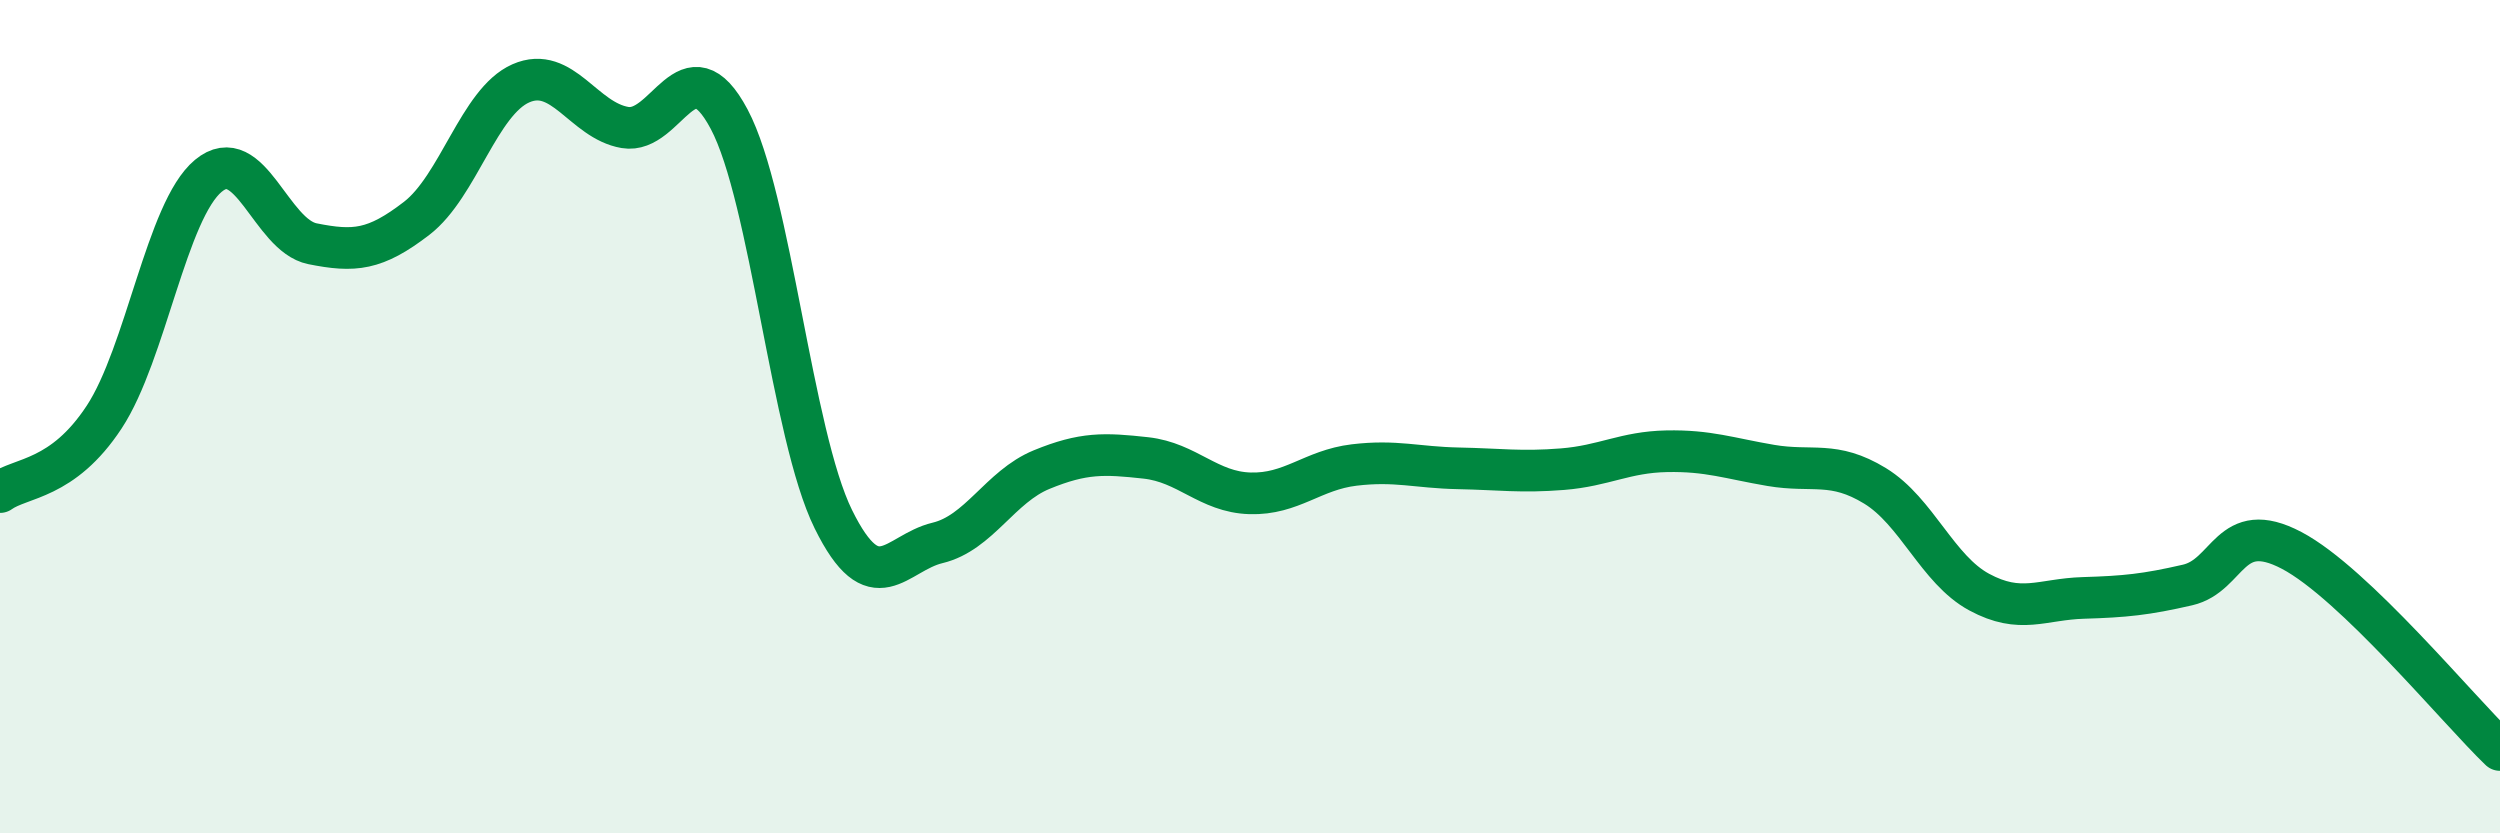
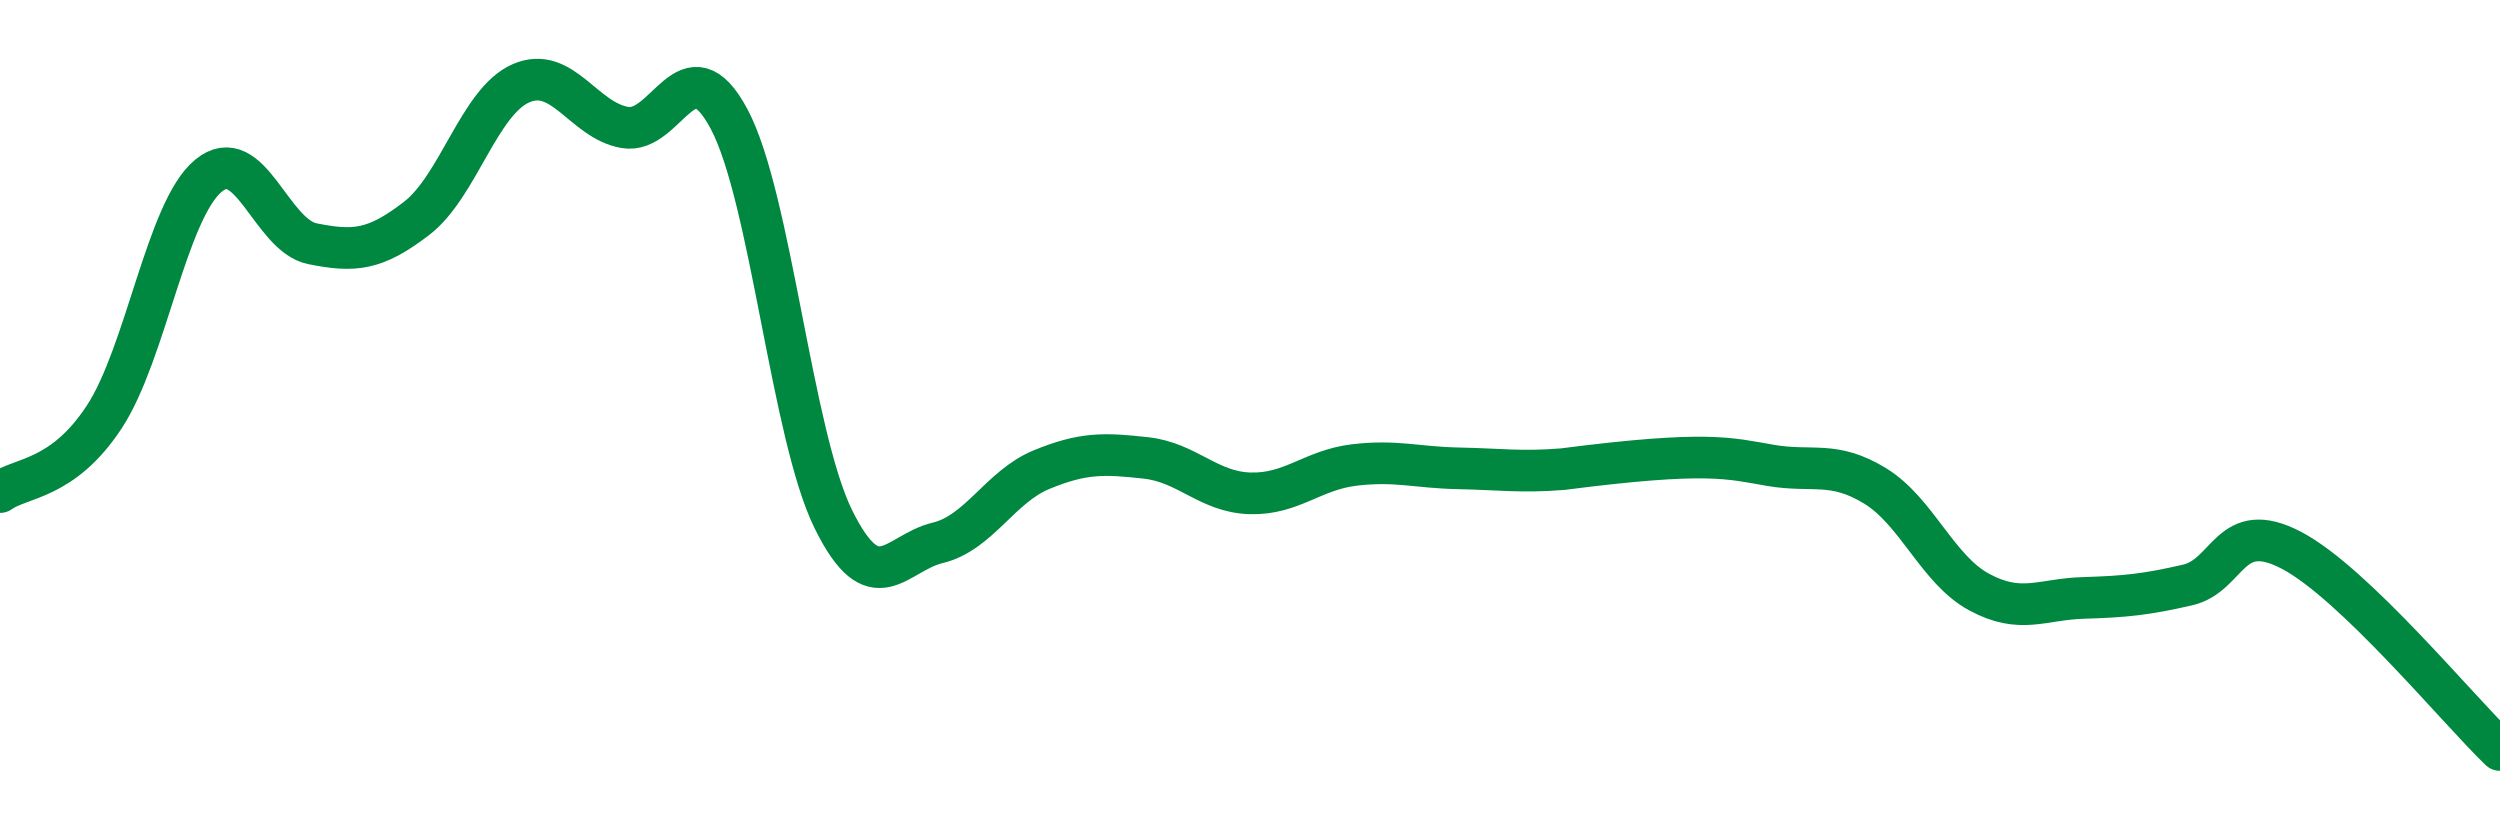
<svg xmlns="http://www.w3.org/2000/svg" width="60" height="20" viewBox="0 0 60 20">
-   <path d="M 0,11.81 C 0.5,11.45 1.5,11.53 2.5,10.01 C 3.5,8.49 4,5.05 5,4.22 C 6,3.39 6.5,5.65 7.5,5.85 C 8.5,6.05 9,6.01 10,5.24 C 11,4.47 11.5,2.44 12.5,2 C 13.5,1.56 14,2.89 15,3.06 C 16,3.23 16.5,0.98 17.5,2.86 C 18.5,4.74 19,10.43 20,12.46 C 21,14.49 21.5,13.27 22.5,13.03 C 23.5,12.79 24,11.68 25,11.27 C 26,10.86 26.5,10.88 27.5,10.99 C 28.5,11.1 29,11.81 30,11.84 C 31,11.87 31.5,11.28 32.5,11.16 C 33.5,11.04 34,11.22 35,11.24 C 36,11.26 36.5,11.34 37.5,11.26 C 38.5,11.18 39,10.85 40,10.83 C 41,10.81 41.5,11 42.5,11.17 C 43.5,11.34 44,11.05 45,11.66 C 46,12.27 46.5,13.67 47.5,14.21 C 48.5,14.75 49,14.38 50,14.35 C 51,14.32 51.5,14.27 52.5,14.04 C 53.5,13.81 53.5,12.42 55,13.21 C 56.5,14 59,17.04 60,18L60 20L0 20Z" fill="#008740" opacity="0.1" stroke-linecap="round" stroke-linejoin="round" />
-   <path d="M 0,11.81 C 0.5,11.45 1.5,11.53 2.5,10.01 C 3.5,8.49 4,5.05 5,4.22 C 6,3.39 6.5,5.65 7.5,5.85 C 8.5,6.05 9,6.01 10,5.24 C 11,4.47 11.5,2.44 12.5,2 C 13.5,1.56 14,2.89 15,3.06 C 16,3.23 16.5,0.98 17.5,2.86 C 18.5,4.74 19,10.43 20,12.46 C 21,14.49 21.5,13.27 22.5,13.03 C 23.5,12.79 24,11.68 25,11.27 C 26,10.86 26.5,10.88 27.5,10.99 C 28.5,11.1 29,11.81 30,11.84 C 31,11.87 31.5,11.28 32.5,11.16 C 33.5,11.04 34,11.22 35,11.24 C 36,11.26 36.5,11.34 37.5,11.26 C 38.5,11.18 39,10.85 40,10.83 C 41,10.81 41.5,11 42.5,11.17 C 43.5,11.34 44,11.05 45,11.66 C 46,12.27 46.5,13.67 47.5,14.21 C 48.5,14.75 49,14.38 50,14.35 C 51,14.32 51.5,14.27 52.5,14.04 C 53.5,13.81 53.5,12.42 55,13.21 C 56.5,14 59,17.04 60,18" stroke="#008740" stroke-width="1" fill="none" stroke-linecap="round" stroke-linejoin="round" />
+   <path d="M 0,11.81 C 0.5,11.45 1.5,11.53 2.5,10.01 C 3.5,8.49 4,5.05 5,4.22 C 6,3.39 6.5,5.65 7.5,5.85 C 8.5,6.05 9,6.01 10,5.24 C 11,4.47 11.5,2.44 12.5,2 C 13.5,1.56 14,2.89 15,3.06 C 16,3.23 16.5,0.98 17.5,2.86 C 18.5,4.74 19,10.43 20,12.46 C 21,14.49 21.5,13.27 22.5,13.03 C 23.5,12.79 24,11.68 25,11.27 C 26,10.86 26.5,10.88 27.5,10.99 C 28.5,11.1 29,11.81 30,11.84 C 31,11.87 31.5,11.28 32.5,11.16 C 33.5,11.04 34,11.22 35,11.24 C 36,11.26 36.5,11.34 37.5,11.26 C 41,10.81 41.5,11 42.5,11.17 C 43.5,11.34 44,11.05 45,11.66 C 46,12.27 46.5,13.67 47.5,14.21 C 48.5,14.75 49,14.38 50,14.35 C 51,14.32 51.5,14.27 52.5,14.04 C 53.5,13.81 53.5,12.42 55,13.21 C 56.5,14 59,17.04 60,18" stroke="#008740" stroke-width="1" fill="none" stroke-linecap="round" stroke-linejoin="round" />
</svg>